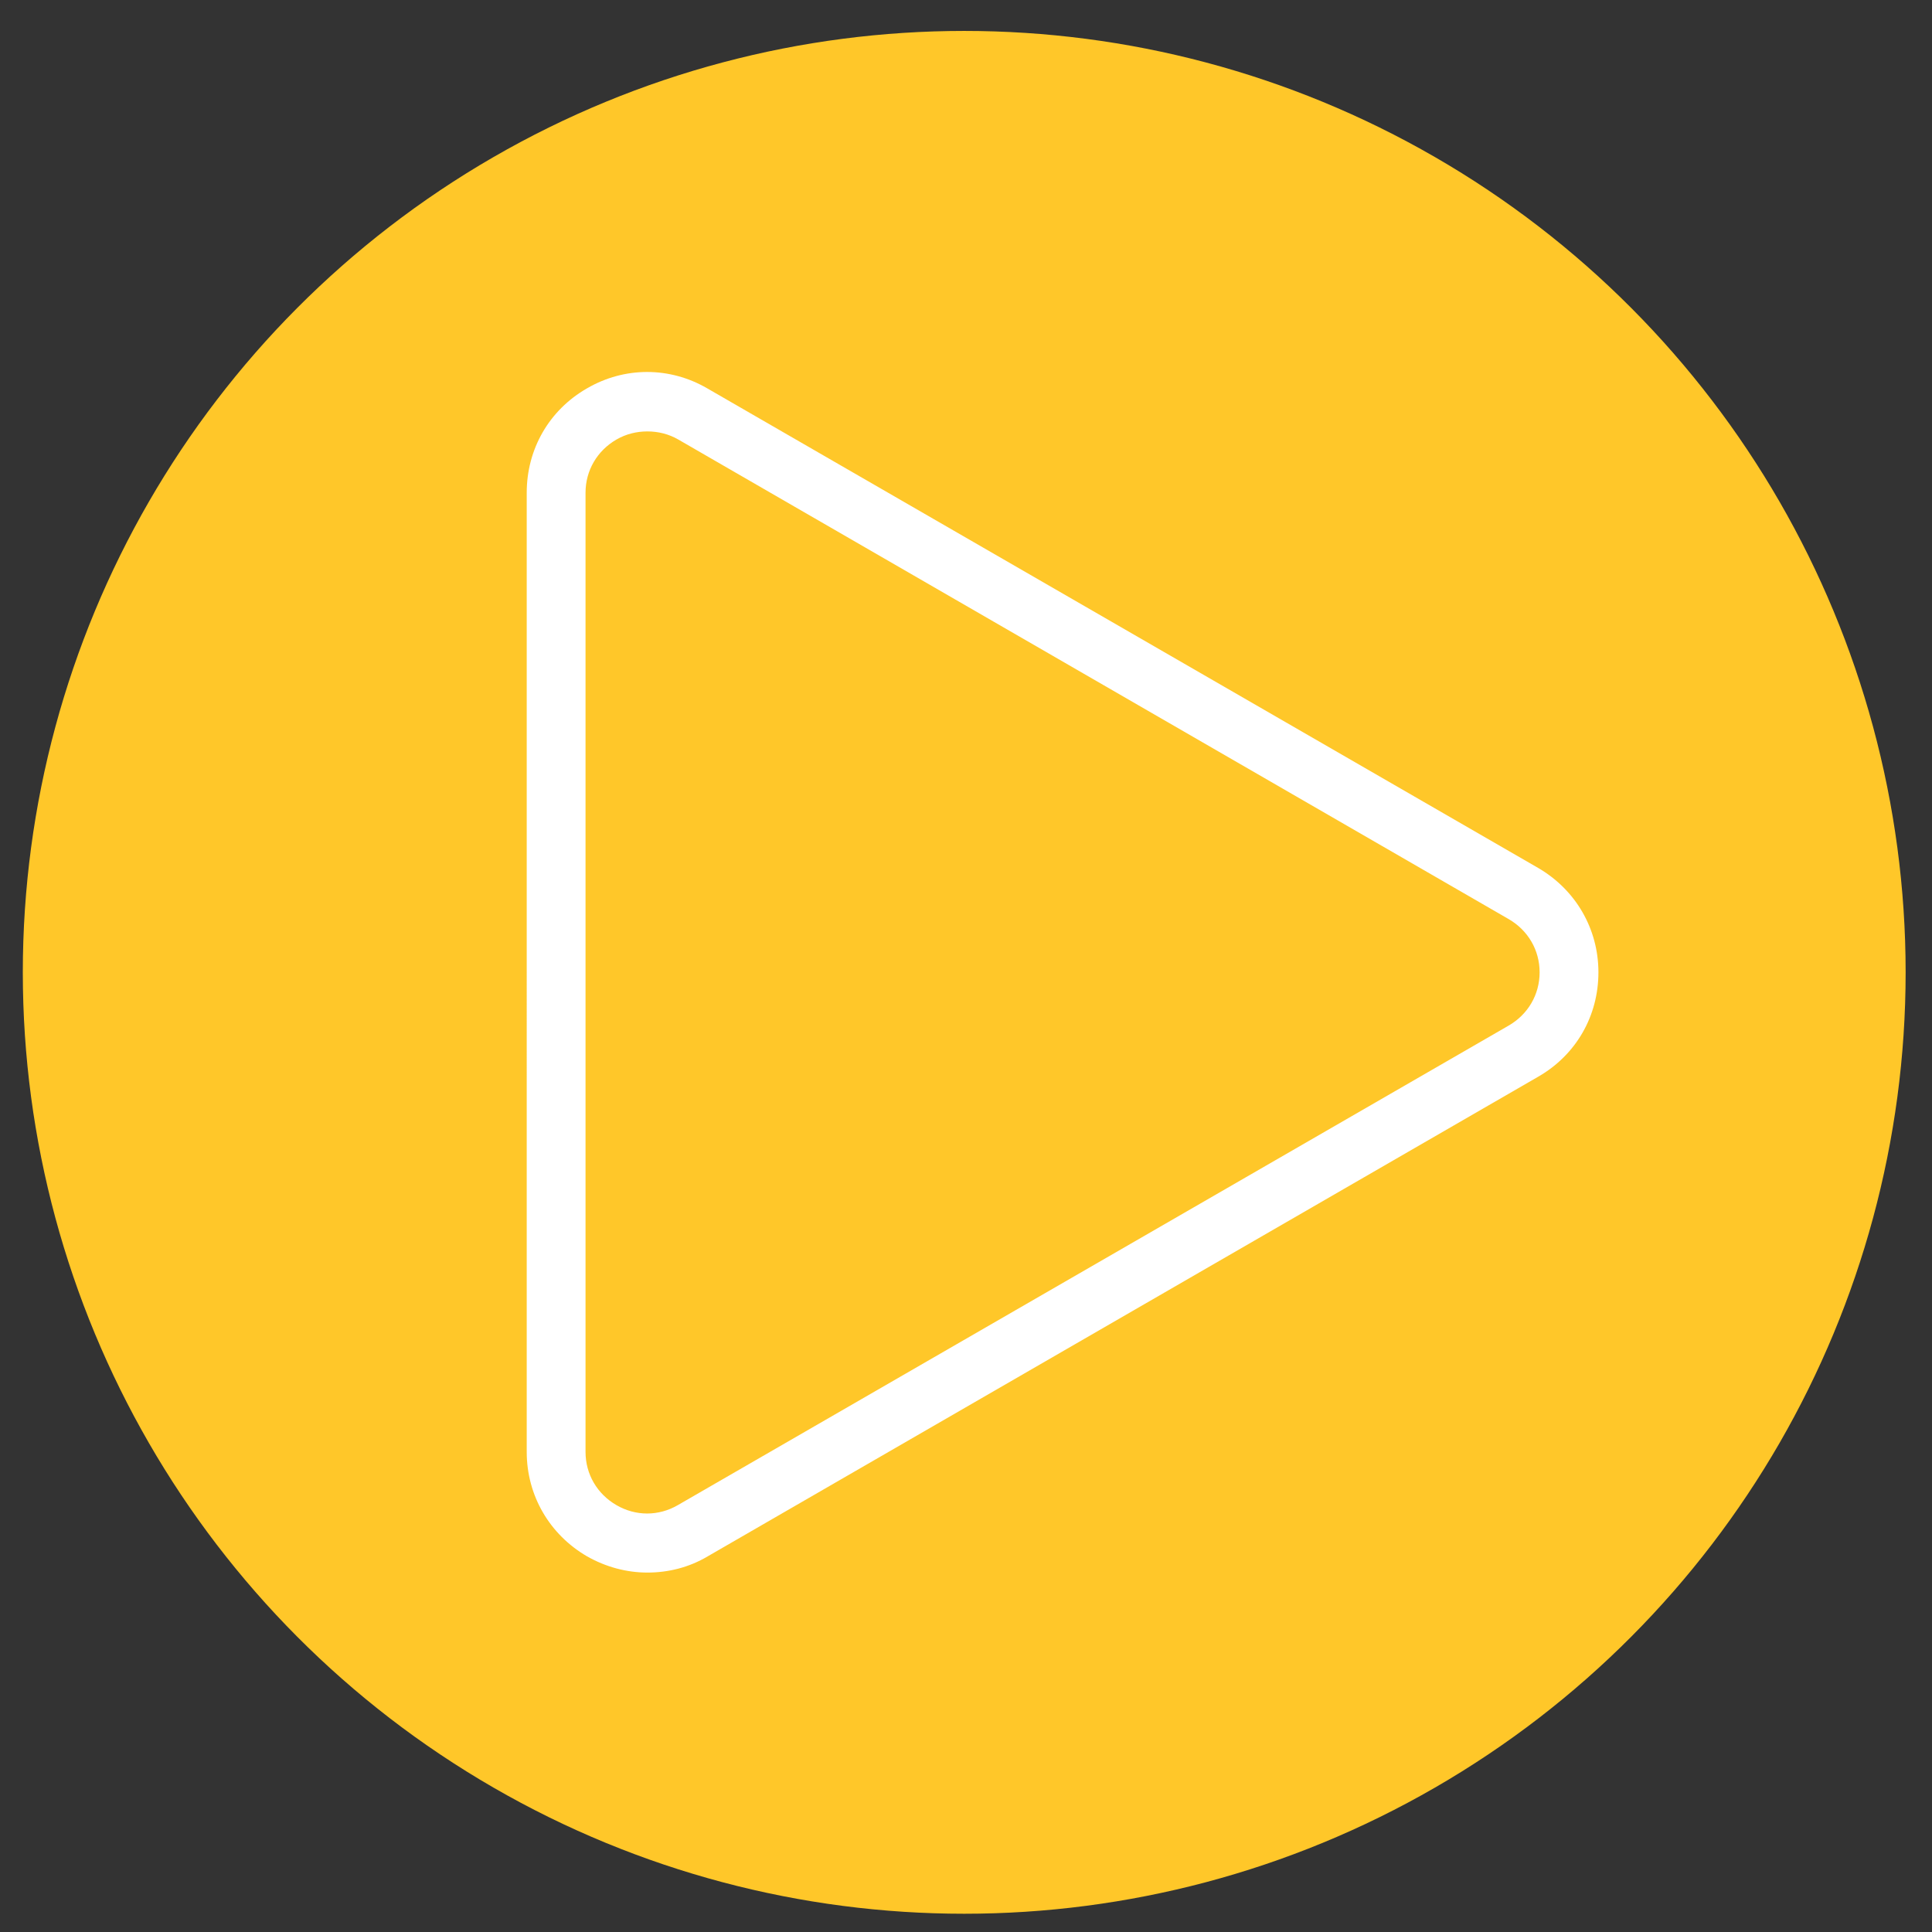
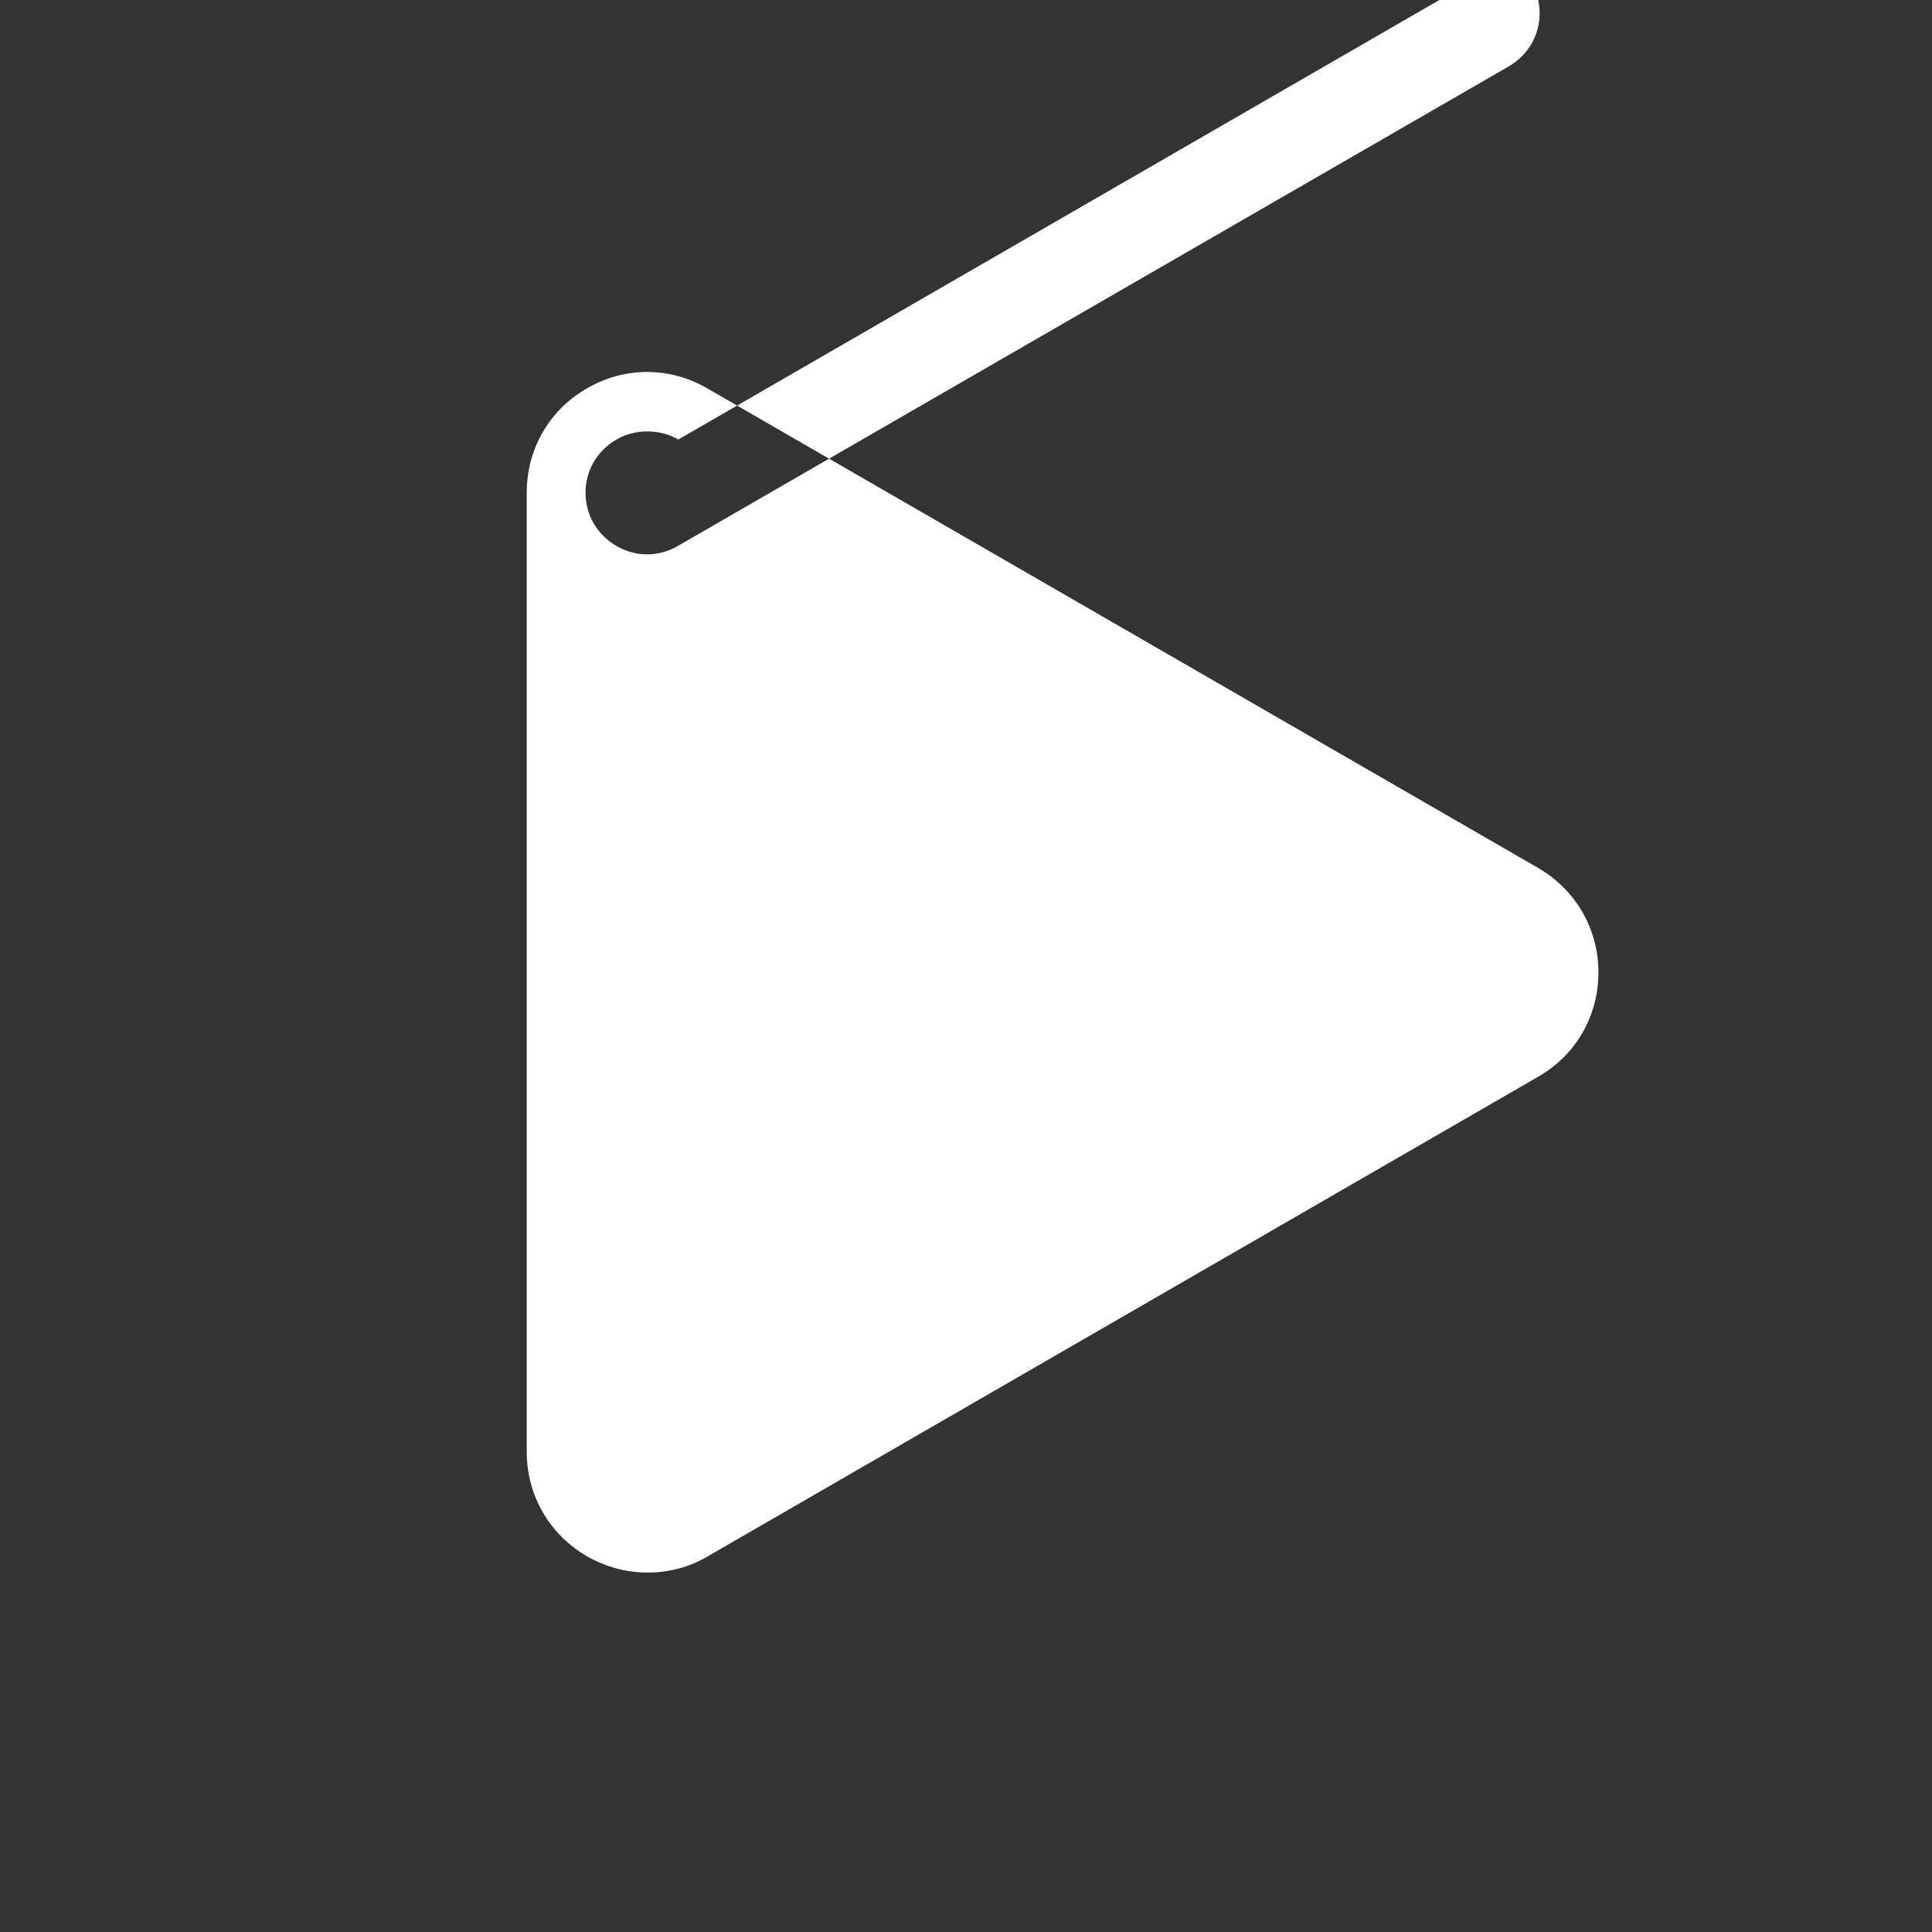
<svg xmlns="http://www.w3.org/2000/svg" version="1.2" id="Layer_1" x="0px" y="0px" viewBox="0 0 381.1 381.1" overflow="visible" xml:space="preserve">
  <rect x="0" y="0" width="381.1" height="381.1" fill="#333333" stroke="none" />
-   <circle fill="#FFC729" cx="190.2" cy="191.8" r="185.7" />
-   <path fill="#FFFFFF" d="M127.7,310.2c-4.1,0-8.2-1.1-11.9-3.2c-7.4-4.3-11.9-12-11.9-20.6V97.2c0-8.6,4.4-16.3,11.9-20.6 c7.4-4.3,16.3-4.3,23.7,0l163.9,94.6c7.4,4.3,11.9,12,11.9,20.6s-4.4,16.3-11.9,20.6L139.6,307C135.9,309.2,131.8,310.2,127.7,310.2 z M127.7,85.1c-2.1,0-4.2,0.5-6.1,1.6c-3.8,2.2-6.1,6.1-6.1,10.5v189.2c0,4.4,2.3,8.3,6.1,10.5c3.8,2.2,8.3,2.2,12.1,0l163.9-94.6 c3.8-2.2,6.1-6.1,6.1-10.5s-2.3-8.3-6.1-10.5L133.8,86.7C131.9,85.6,129.8,85.1,127.7,85.1z" />
+   <path fill="#FFFFFF" d="M127.7,310.2c-4.1,0-8.2-1.1-11.9-3.2c-7.4-4.3-11.9-12-11.9-20.6V97.2c0-8.6,4.4-16.3,11.9-20.6 c7.4-4.3,16.3-4.3,23.7,0l163.9,94.6c7.4,4.3,11.9,12,11.9,20.6s-4.4,16.3-11.9,20.6L139.6,307C135.9,309.2,131.8,310.2,127.7,310.2 z M127.7,85.1c-2.1,0-4.2,0.5-6.1,1.6c-3.8,2.2-6.1,6.1-6.1,10.5c0,4.4,2.3,8.3,6.1,10.5c3.8,2.2,8.3,2.2,12.1,0l163.9-94.6 c3.8-2.2,6.1-6.1,6.1-10.5s-2.3-8.3-6.1-10.5L133.8,86.7C131.9,85.6,129.8,85.1,127.7,85.1z" />
</svg>